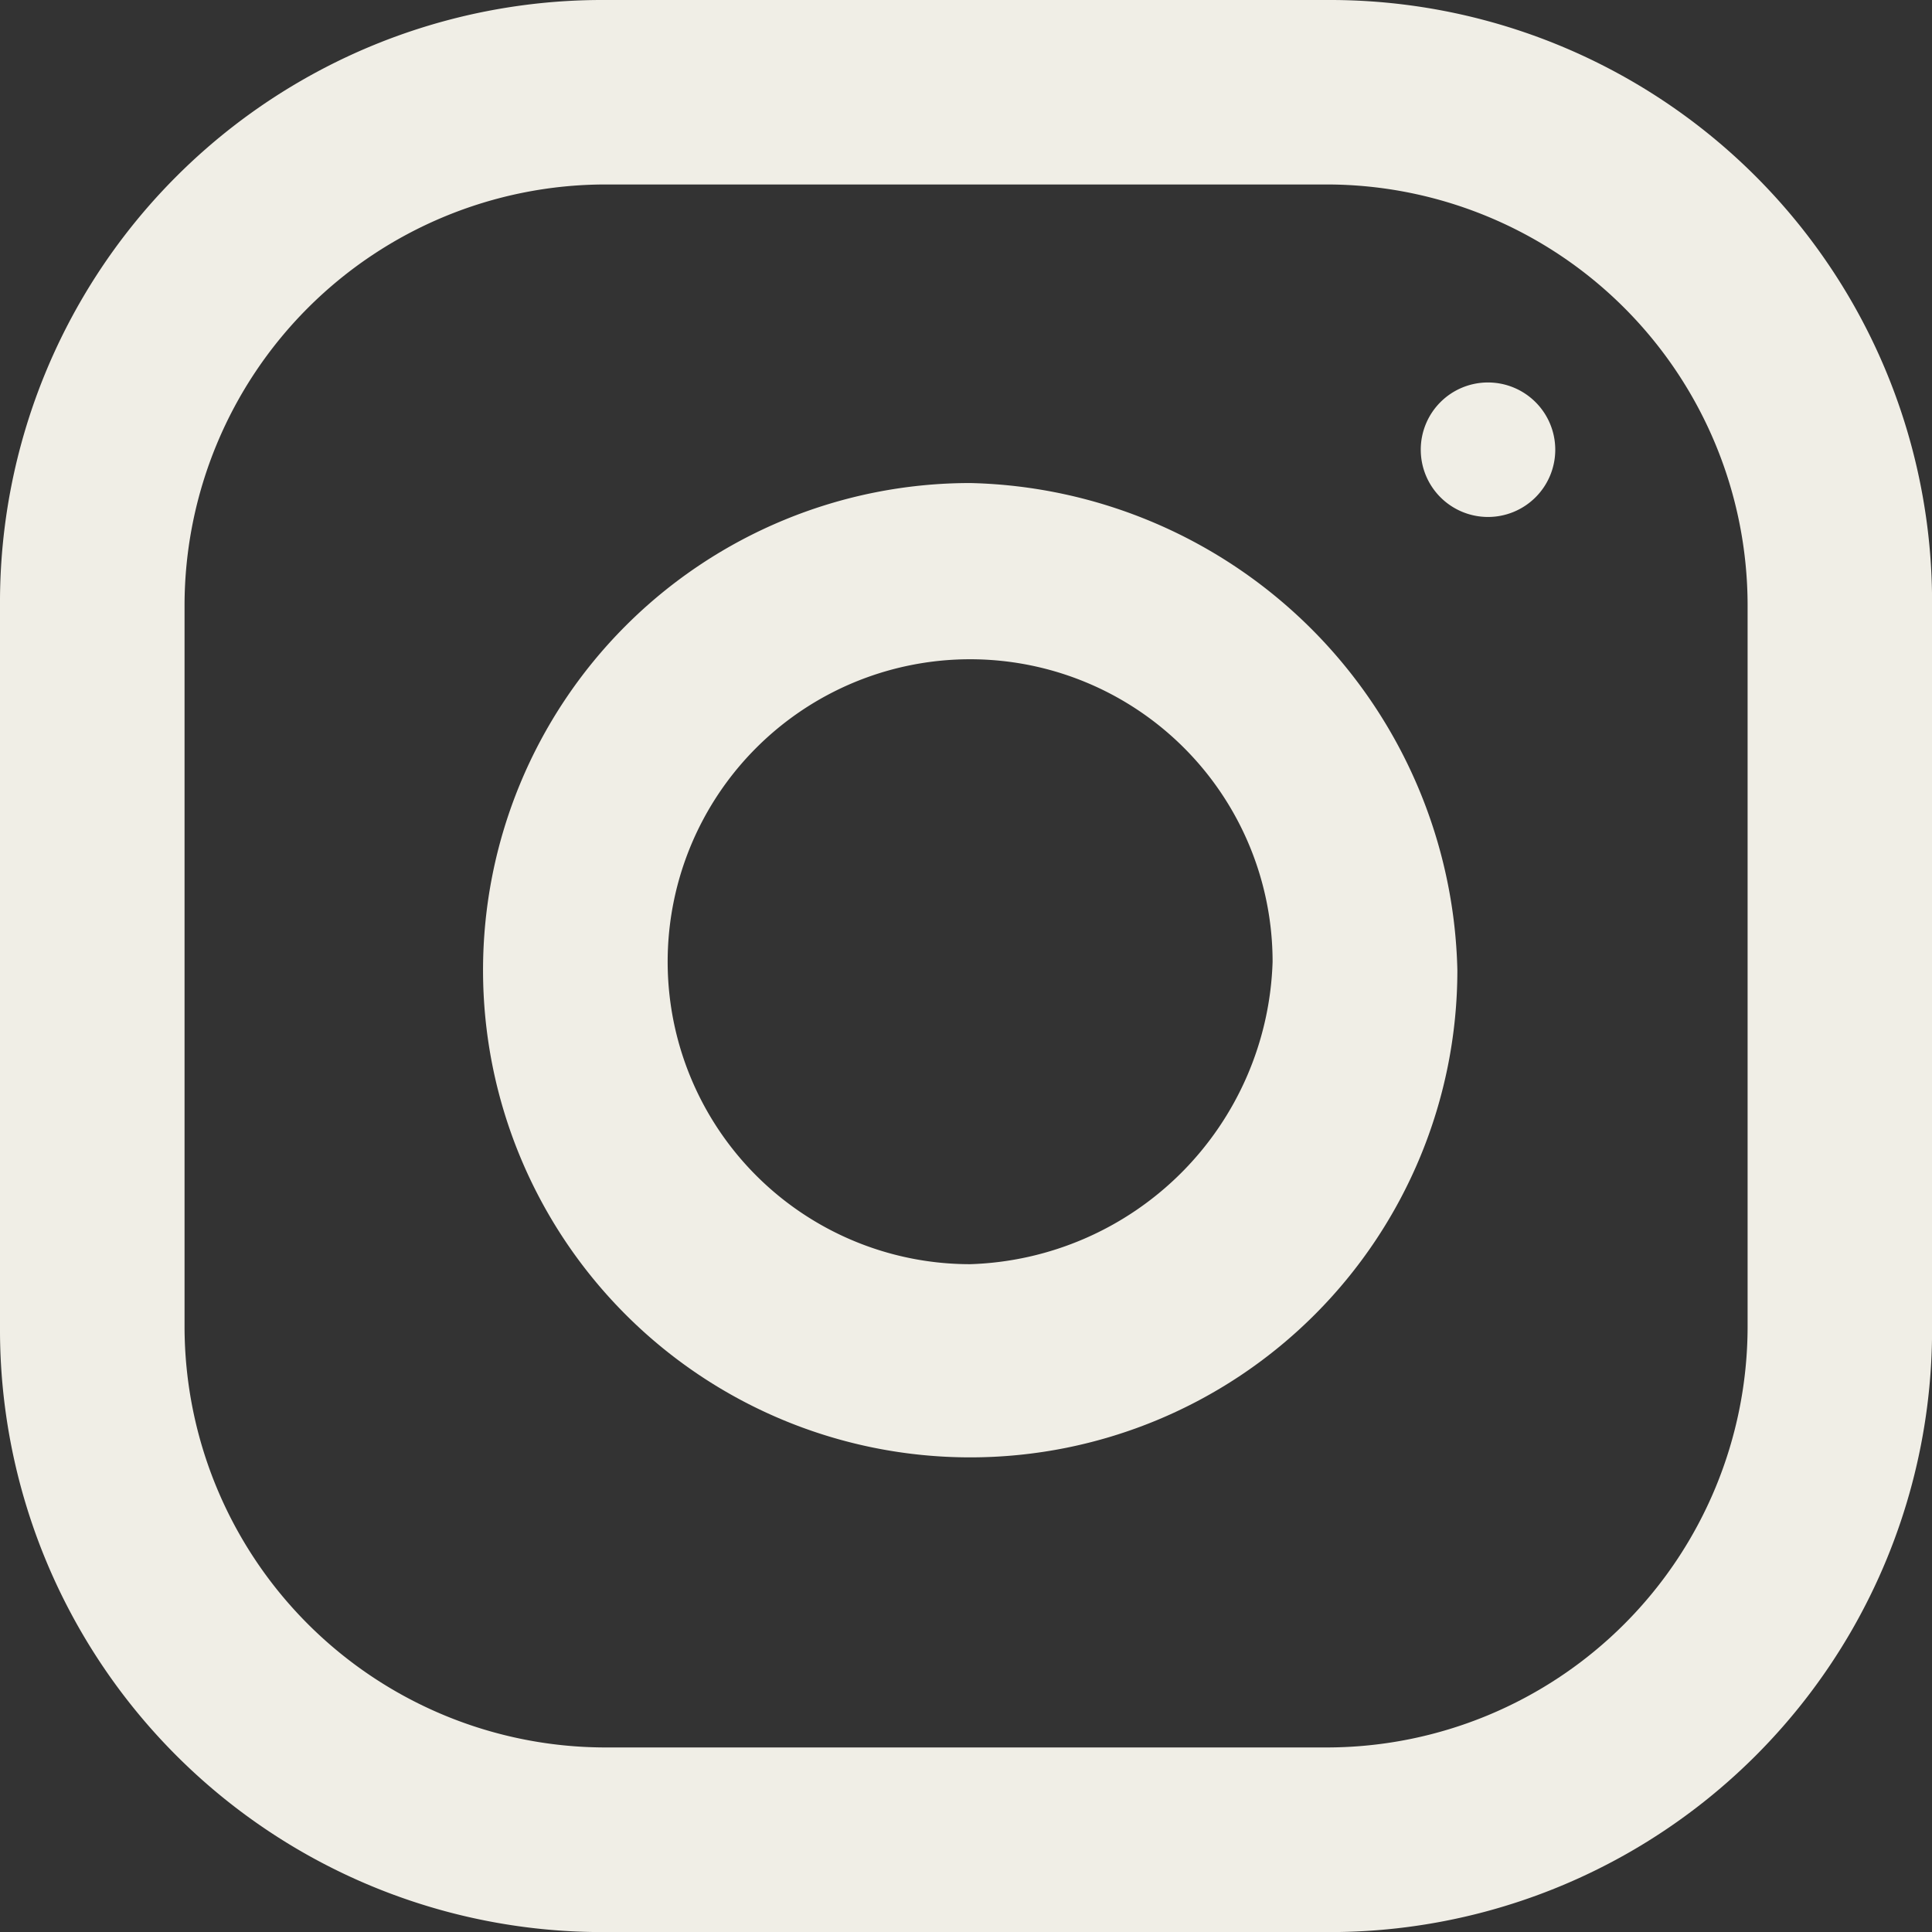
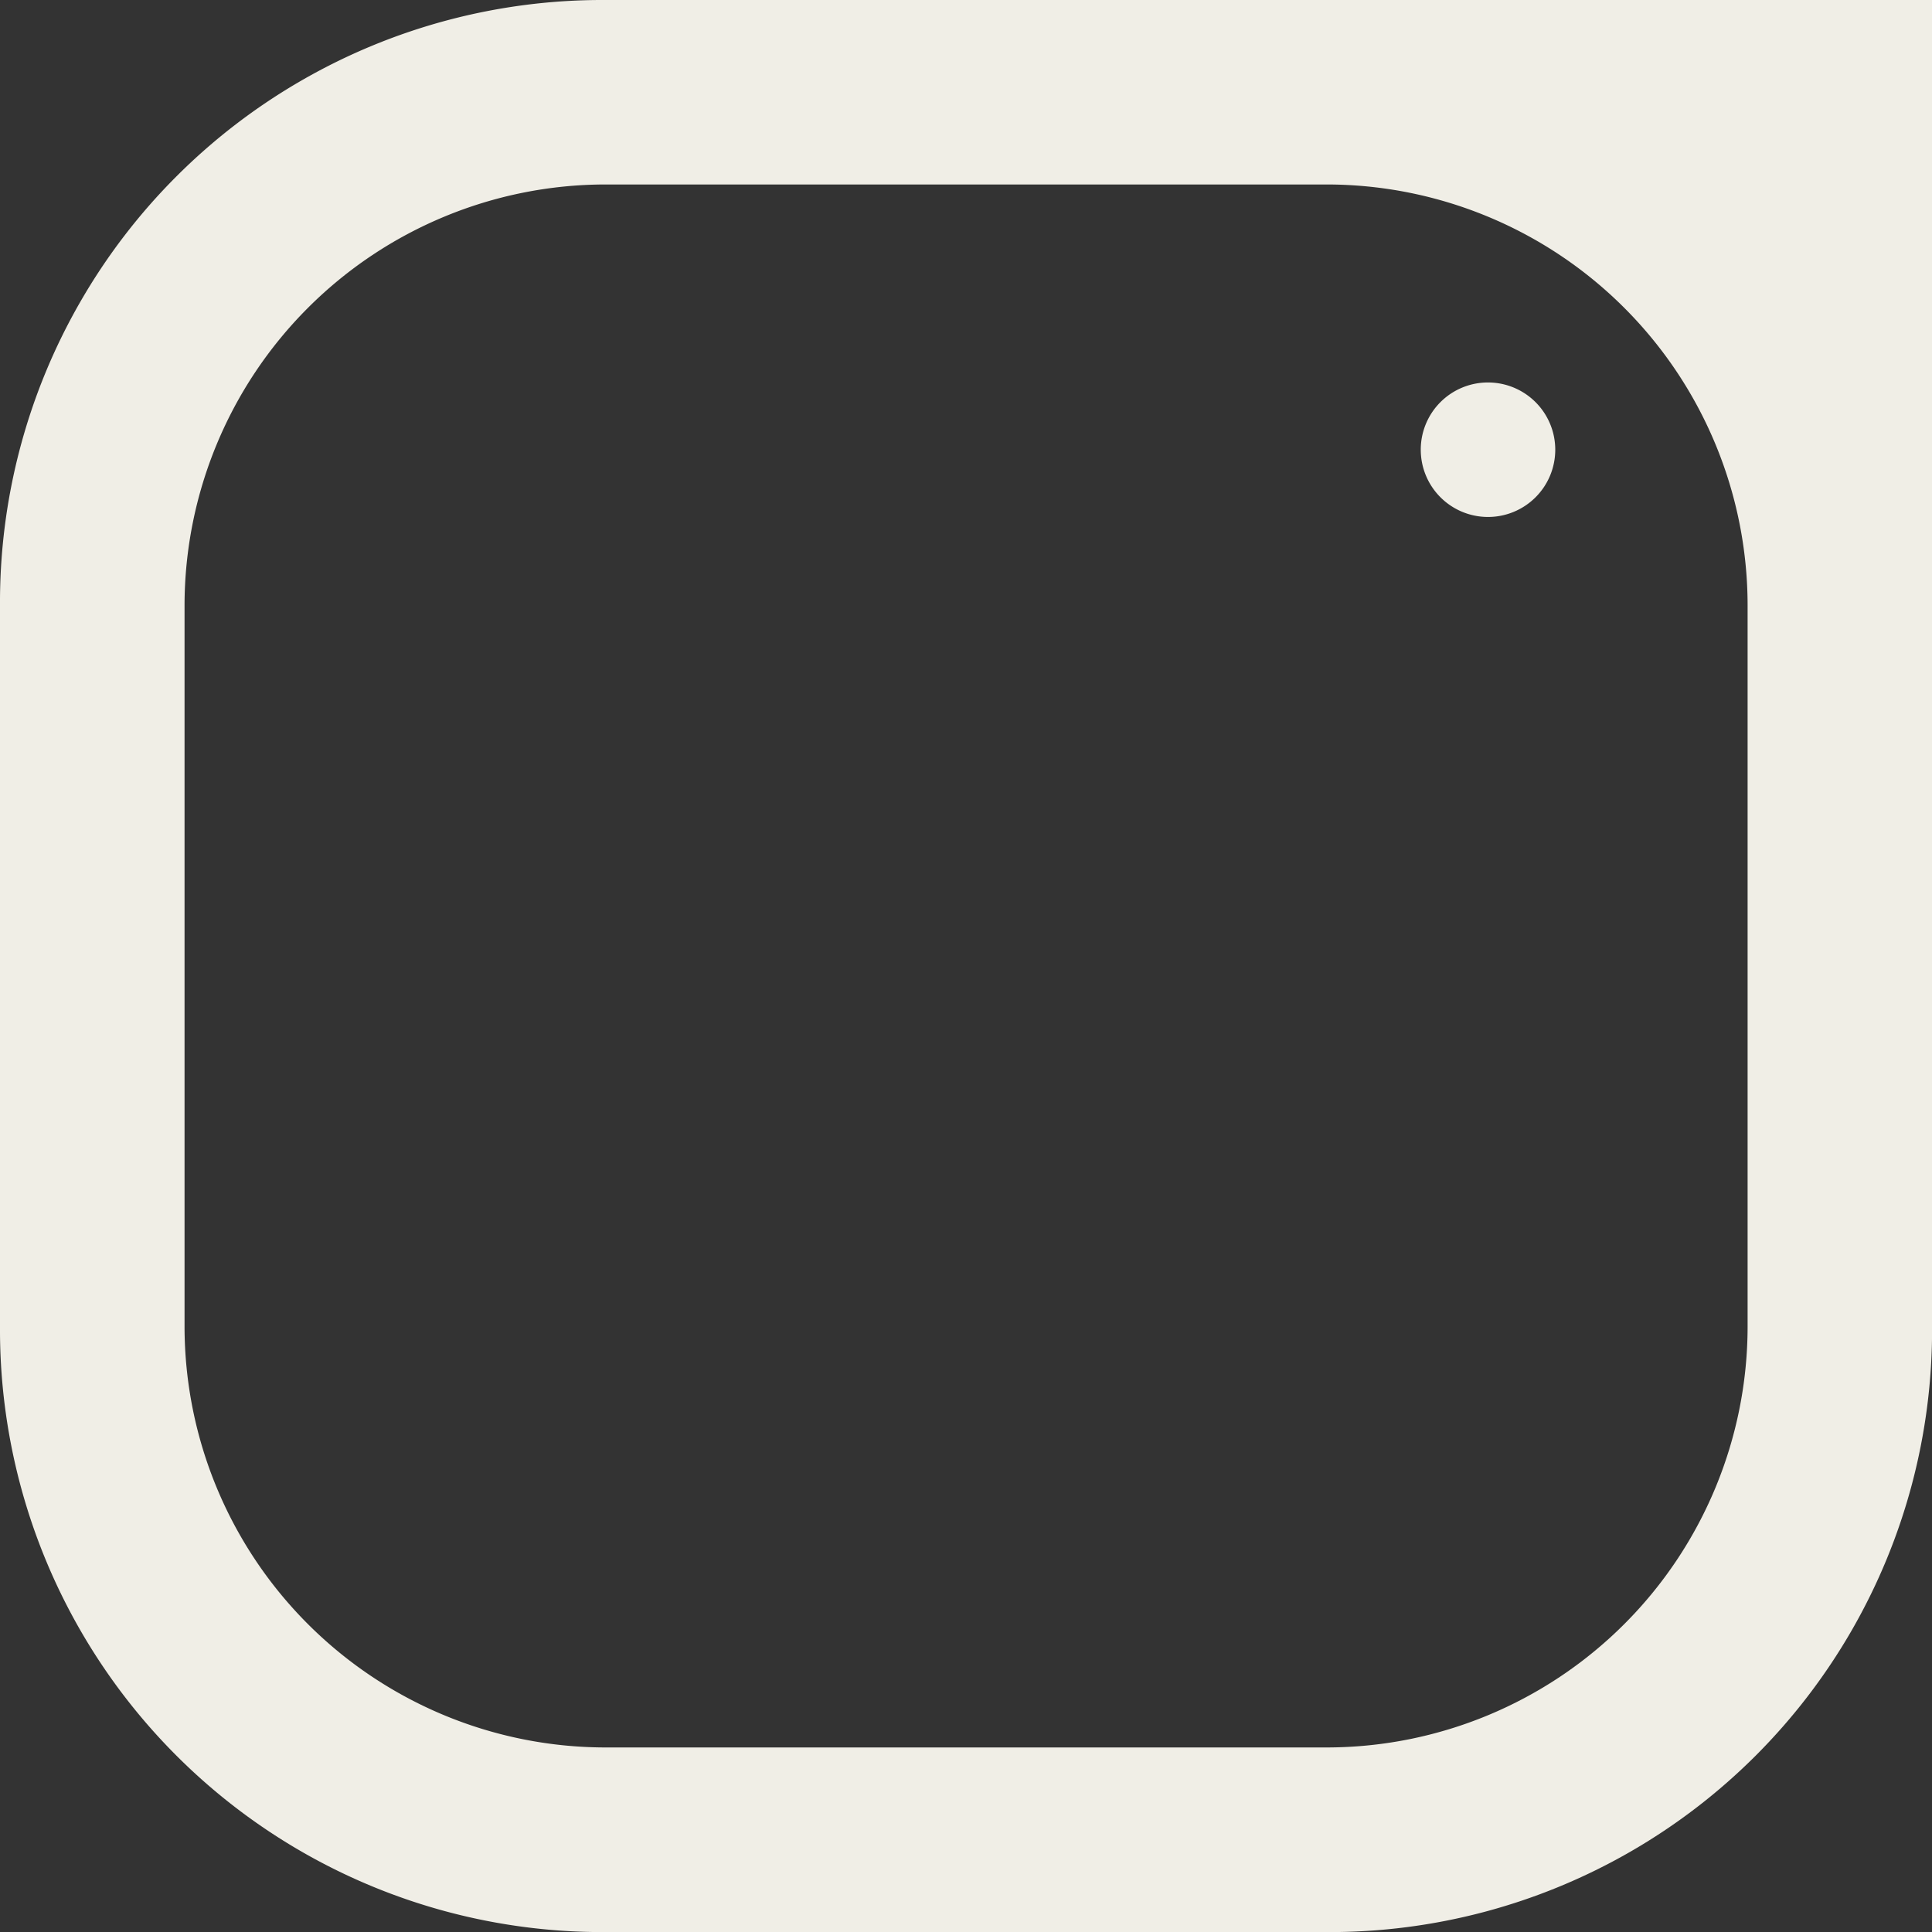
<svg xmlns="http://www.w3.org/2000/svg" xmlns:ns1="http://sodipodi.sourceforge.net/DTD/sodipodi-0.dtd" xmlns:ns2="http://www.inkscape.org/namespaces/inkscape" id="Groupe_653" data-name="Groupe 653" width="25.282" height="25.282" viewBox="0 0 25.282 25.282" version="1.1" ns1:docname="instagram.svg" ns2:version="1.1.1 (c3084ef, 2021-09-22)">
  <rect x="0" y="0" width="25.282" height="25.282" fill="#333333" stroke="none" />
  <ns1:namedview id="namedview833" pagecolor="#ffffff" bordercolor="#666666" borderopacity="1.0" ns2:pageshadow="2" ns2:pageopacity="0.0" ns2:pagecheckerboard="0" showgrid="false" ns2:zoom="24.721146" ns2:cx="4.3889551" ns2:cy="13.126414" ns2:window-width="1323" ns2:window-height="847" ns2:window-x="0" ns2:window-y="25" ns2:window-maximized="0" ns2:current-layer="Groupe_653" />
  <defs id="defs826">
    <clipPath id="clip-path">
      <rect id="Rectangle_41" data-name="Rectangle 41" width="25.282" height="25.282" fill="#393631" />
    </clipPath>
  </defs>
  <g id="Groupe_614" data-name="Groupe 614" transform="translate(0 0)" clip-path="url(#clip-path)">
-     <path id="Tracé_208" data-name="Tracé 208" d="M17.369,0H7.915A7.882,7.882,0,0,0,0,7.914v9.454a7.883,7.883,0,0,0,7.915,7.915h9.454a7.882,7.882,0,0,0,7.914-7.915V7.914A7.88,7.88,0,0,0,17.369,0m5.5,17.367a5.511,5.511,0,0,1-5.5,5.5H7.915a5.512,5.512,0,0,1-5.5-5.5V7.914a5.513,5.513,0,0,1,5.5-5.5h9.454a5.511,5.511,0,0,1,5.5,5.5Z" transform="translate(0 0)" fill="#47692e" style="fill:#f0eee6;fill-opacity:1" />
-     <path id="Tracé_209" data-name="Tracé 209" d="M10.586,4.211a6.375,6.375,0,1,0,6.375,6.375,6.525,6.525,0,0,0-6.375-6.375m0,10.222a3.958,3.958,0,1,1,3.957-3.957,4.087,4.087,0,0,1-3.957,3.957" transform="translate(2.11 2.11)" fill="#47692e" style="fill:#f0eee6;fill-opacity:1" />
+     <path id="Tracé_208" data-name="Tracé 208" d="M17.369,0H7.915A7.882,7.882,0,0,0,0,7.914v9.454a7.883,7.883,0,0,0,7.915,7.915h9.454a7.882,7.882,0,0,0,7.914-7.915A7.88,7.88,0,0,0,17.369,0m5.5,17.367a5.511,5.511,0,0,1-5.5,5.5H7.915a5.512,5.512,0,0,1-5.5-5.5V7.914a5.513,5.513,0,0,1,5.5-5.5h9.454a5.511,5.511,0,0,1,5.5,5.5Z" transform="translate(0 0)" fill="#47692e" style="fill:#f0eee6;fill-opacity:1" />
    <path id="Tracé_210" data-name="Tracé 210" d="M13.266,3.334a.88.88,0,1,1-.88.88.879.879,0,0,1,.88-.88" transform="translate(6.206 1.671)" fill="#47692e" style="fill:#f0eee6;fill-opacity:1" />
  </g>
</svg>